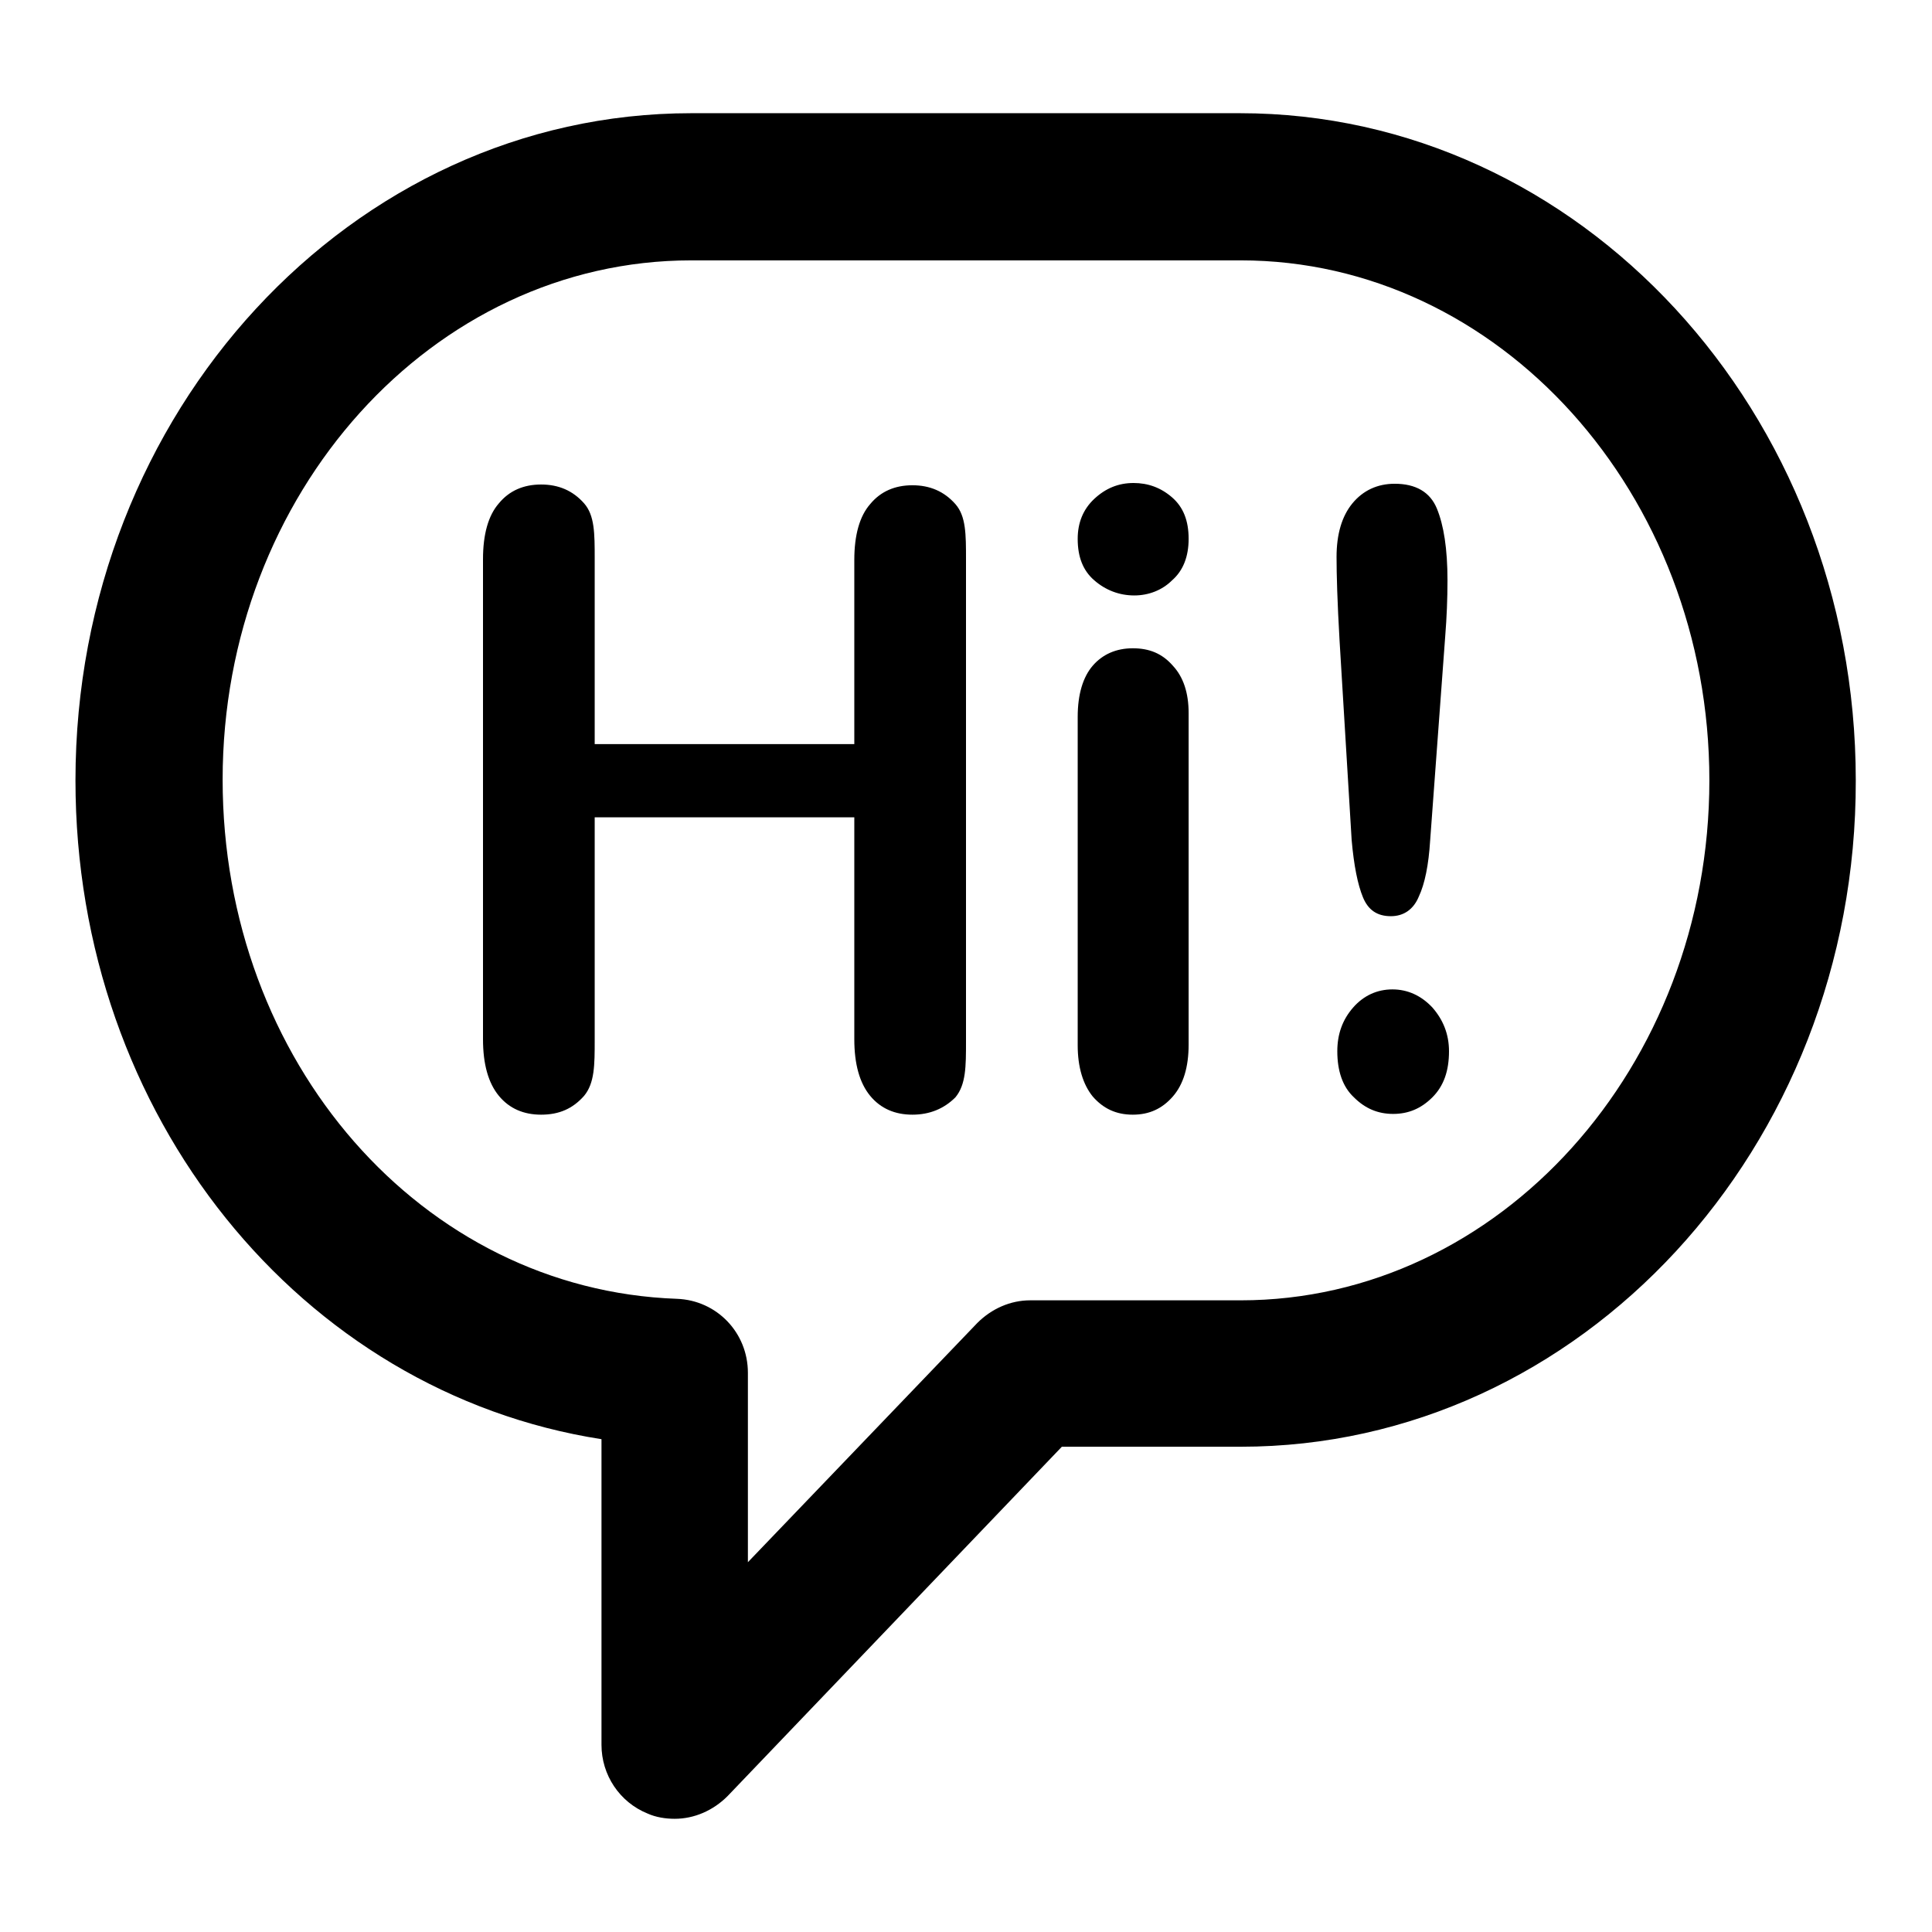
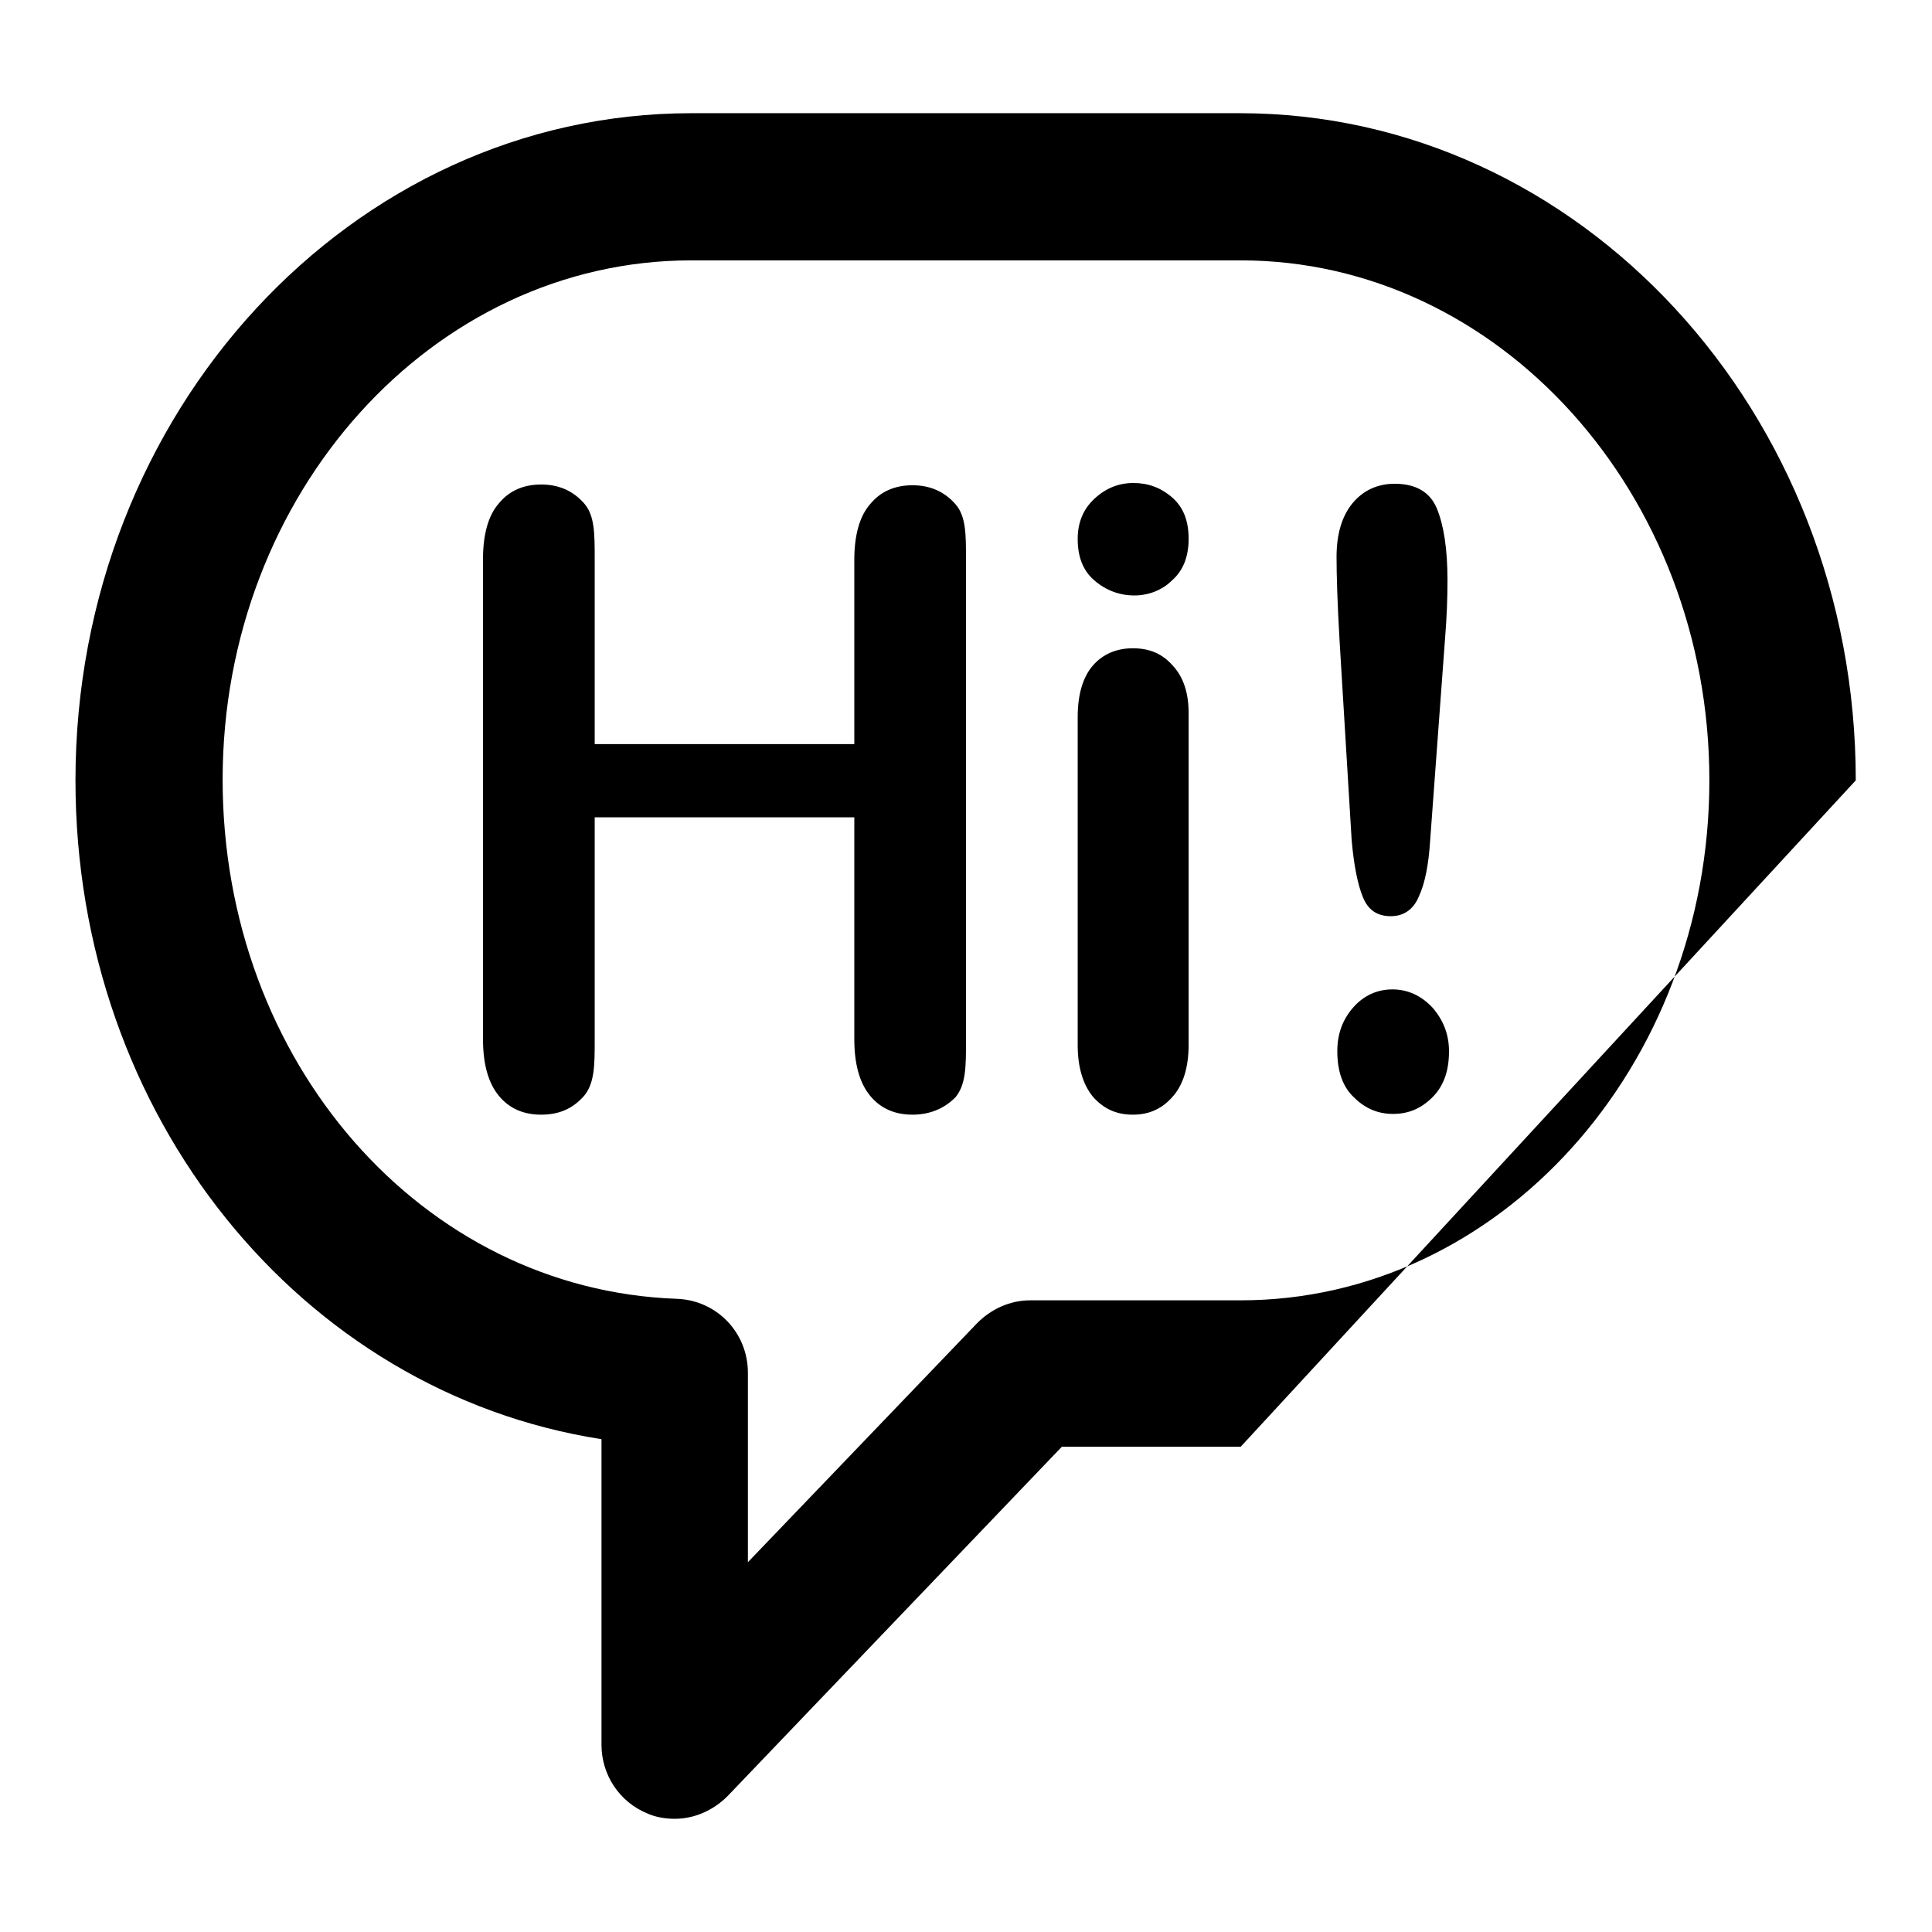
<svg xmlns="http://www.w3.org/2000/svg" version="1.1" x="0px" y="0px" viewBox="0 0 256 256" enable-background="new 0 0 256 256" xml:space="preserve">
  <g>
    <g>
-       <path fill="#000000" d="M164.4,191.7h-23.7L96.4,238c-1.9,1.9-4.4,3-7,3c-1.2,0-2.5-0.2-3.6-0.7c-3.7-1.5-6.1-5.1-6.1-9.1v-40.5C39.9,184.5,10,147.9,10,103.4C10,54.6,46.6,15,91.6,15h72.7c45,0,81.6,39.6,81.6,88.4C246,152.1,209.4,191.7,164.4,191.7z M164.4,34.5H91.6c-34.3,0-62.1,30.9-62.1,68.8c0,37.4,26.4,67.6,60.2,68.8c5.3,0.2,9.4,4.5,9.4,9.8V207l30.4-31.7c1.9-1.9,4.4-3,7-3h27.9c34.2,0,62.1-30.9,62.1-68.9C226.5,65.4,198.6,34.5,164.4,34.5z M184.6,147.6c-2,0-3.7-0.7-5.2-2.2c-1.5-1.4-2.2-3.5-2.2-6.1c0-2.3,0.7-4.2,2.1-5.8c1.4-1.6,3.2-2.4,5.2-2.4s3.8,0.8,5.3,2.4c1.4,1.6,2.2,3.5,2.2,5.8c0,2.6-0.7,4.6-2.2,6.1C188.3,146.9,186.6,147.6,184.6,147.6z M189.5,111.4c-0.2,3.2-0.7,5.7-1.5,7.4c-0.7,1.7-2,2.6-3.7,2.6c-1.8,0-3-0.8-3.7-2.5c-0.7-1.7-1.2-4.2-1.5-7.6l-1.6-26.4c-0.3-5.2-0.4-8.8-0.4-11.1c0-3,0.7-5.4,2.1-7.1c1.4-1.7,3.3-2.6,5.6-2.6c2.8,0,4.7,1.1,5.6,3.3s1.4,5.3,1.4,9.5c0,2.4-0.1,4.9-0.3,7.4L189.5,111.4z M150.1,147.7c-2.2,0-3.9-0.8-5.3-2.4c-1.3-1.6-2-3.9-2-6.8V95c0-3,0.7-5.3,2-6.8c1.3-1.5,3.1-2.3,5.3-2.3c2.2,0,3.9,0.7,5.3,2.3c1.4,1.5,2.1,3.6,2.1,6.3v43.9c0,3-0.7,5.3-2.1,6.9C154,146.9,152.3,147.7,150.1,147.7z M150.3,78.9c-2,0-3.8-0.7-5.3-2c-1.5-1.3-2.2-3.1-2.2-5.5c0-2.1,0.7-3.9,2.2-5.3c1.5-1.4,3.2-2.1,5.2-2.1c1.9,0,3.6,0.6,5.1,1.9c1.5,1.3,2.2,3.1,2.2,5.5c0,2.3-0.7,4.2-2.2,5.5C154,78.2,152.2,78.9,150.3,78.9z M120.9,147.7c-2.3,0-4.2-0.8-5.6-2.5c-1.4-1.7-2.1-4.2-2.1-7.5l0-29.4H78.8v29.5c0,3.3,0,5.7-1.4,7.4c-1.5,1.7-3.3,2.5-5.7,2.5c-2.3,0-4.2-0.8-5.6-2.5c-1.4-1.7-2.1-4.2-2.1-7.5V74.1c0-3.3,0.7-5.8,2.1-7.4c1.4-1.7,3.3-2.5,5.6-2.5c2.3,0,4.2,0.8,5.7,2.5c1.4,1.6,1.4,4,1.4,7.3v24.6h34.4l0-24.4c0-3.3,0.7-5.8,2.1-7.4c1.4-1.7,3.3-2.5,5.6-2.5c2.3,0,4.2,0.8,5.7,2.5c1.4,1.6,1.4,4,1.4,7.3v63.9c0,3.3,0,5.7-1.4,7.4C125.1,146.9,123.2,147.7,120.9,147.7z" />
+       <path fill="#000000" d="M164.4,191.7h-23.7L96.4,238c-1.9,1.9-4.4,3-7,3c-1.2,0-2.5-0.2-3.6-0.7c-3.7-1.5-6.1-5.1-6.1-9.1v-40.5C39.9,184.5,10,147.9,10,103.4C10,54.6,46.6,15,91.6,15h72.7c45,0,81.6,39.6,81.6,88.4z M164.4,34.5H91.6c-34.3,0-62.1,30.9-62.1,68.8c0,37.4,26.4,67.6,60.2,68.8c5.3,0.2,9.4,4.5,9.4,9.8V207l30.4-31.7c1.9-1.9,4.4-3,7-3h27.9c34.2,0,62.1-30.9,62.1-68.9C226.5,65.4,198.6,34.5,164.4,34.5z M184.6,147.6c-2,0-3.7-0.7-5.2-2.2c-1.5-1.4-2.2-3.5-2.2-6.1c0-2.3,0.7-4.2,2.1-5.8c1.4-1.6,3.2-2.4,5.2-2.4s3.8,0.8,5.3,2.4c1.4,1.6,2.2,3.5,2.2,5.8c0,2.6-0.7,4.6-2.2,6.1C188.3,146.9,186.6,147.6,184.6,147.6z M189.5,111.4c-0.2,3.2-0.7,5.7-1.5,7.4c-0.7,1.7-2,2.6-3.7,2.6c-1.8,0-3-0.8-3.7-2.5c-0.7-1.7-1.2-4.2-1.5-7.6l-1.6-26.4c-0.3-5.2-0.4-8.8-0.4-11.1c0-3,0.7-5.4,2.1-7.1c1.4-1.7,3.3-2.6,5.6-2.6c2.8,0,4.7,1.1,5.6,3.3s1.4,5.3,1.4,9.5c0,2.4-0.1,4.9-0.3,7.4L189.5,111.4z M150.1,147.7c-2.2,0-3.9-0.8-5.3-2.4c-1.3-1.6-2-3.9-2-6.8V95c0-3,0.7-5.3,2-6.8c1.3-1.5,3.1-2.3,5.3-2.3c2.2,0,3.9,0.7,5.3,2.3c1.4,1.5,2.1,3.6,2.1,6.3v43.9c0,3-0.7,5.3-2.1,6.9C154,146.9,152.3,147.7,150.1,147.7z M150.3,78.9c-2,0-3.8-0.7-5.3-2c-1.5-1.3-2.2-3.1-2.2-5.5c0-2.1,0.7-3.9,2.2-5.3c1.5-1.4,3.2-2.1,5.2-2.1c1.9,0,3.6,0.6,5.1,1.9c1.5,1.3,2.2,3.1,2.2,5.5c0,2.3-0.7,4.2-2.2,5.5C154,78.2,152.2,78.9,150.3,78.9z M120.9,147.7c-2.3,0-4.2-0.8-5.6-2.5c-1.4-1.7-2.1-4.2-2.1-7.5l0-29.4H78.8v29.5c0,3.3,0,5.7-1.4,7.4c-1.5,1.7-3.3,2.5-5.7,2.5c-2.3,0-4.2-0.8-5.6-2.5c-1.4-1.7-2.1-4.2-2.1-7.5V74.1c0-3.3,0.7-5.8,2.1-7.4c1.4-1.7,3.3-2.5,5.6-2.5c2.3,0,4.2,0.8,5.7,2.5c1.4,1.6,1.4,4,1.4,7.3v24.6h34.4l0-24.4c0-3.3,0.7-5.8,2.1-7.4c1.4-1.7,3.3-2.5,5.6-2.5c2.3,0,4.2,0.8,5.7,2.5c1.4,1.6,1.4,4,1.4,7.3v63.9c0,3.3,0,5.7-1.4,7.4C125.1,146.9,123.2,147.7,120.9,147.7z" />
    </g>
  </g>
</svg>